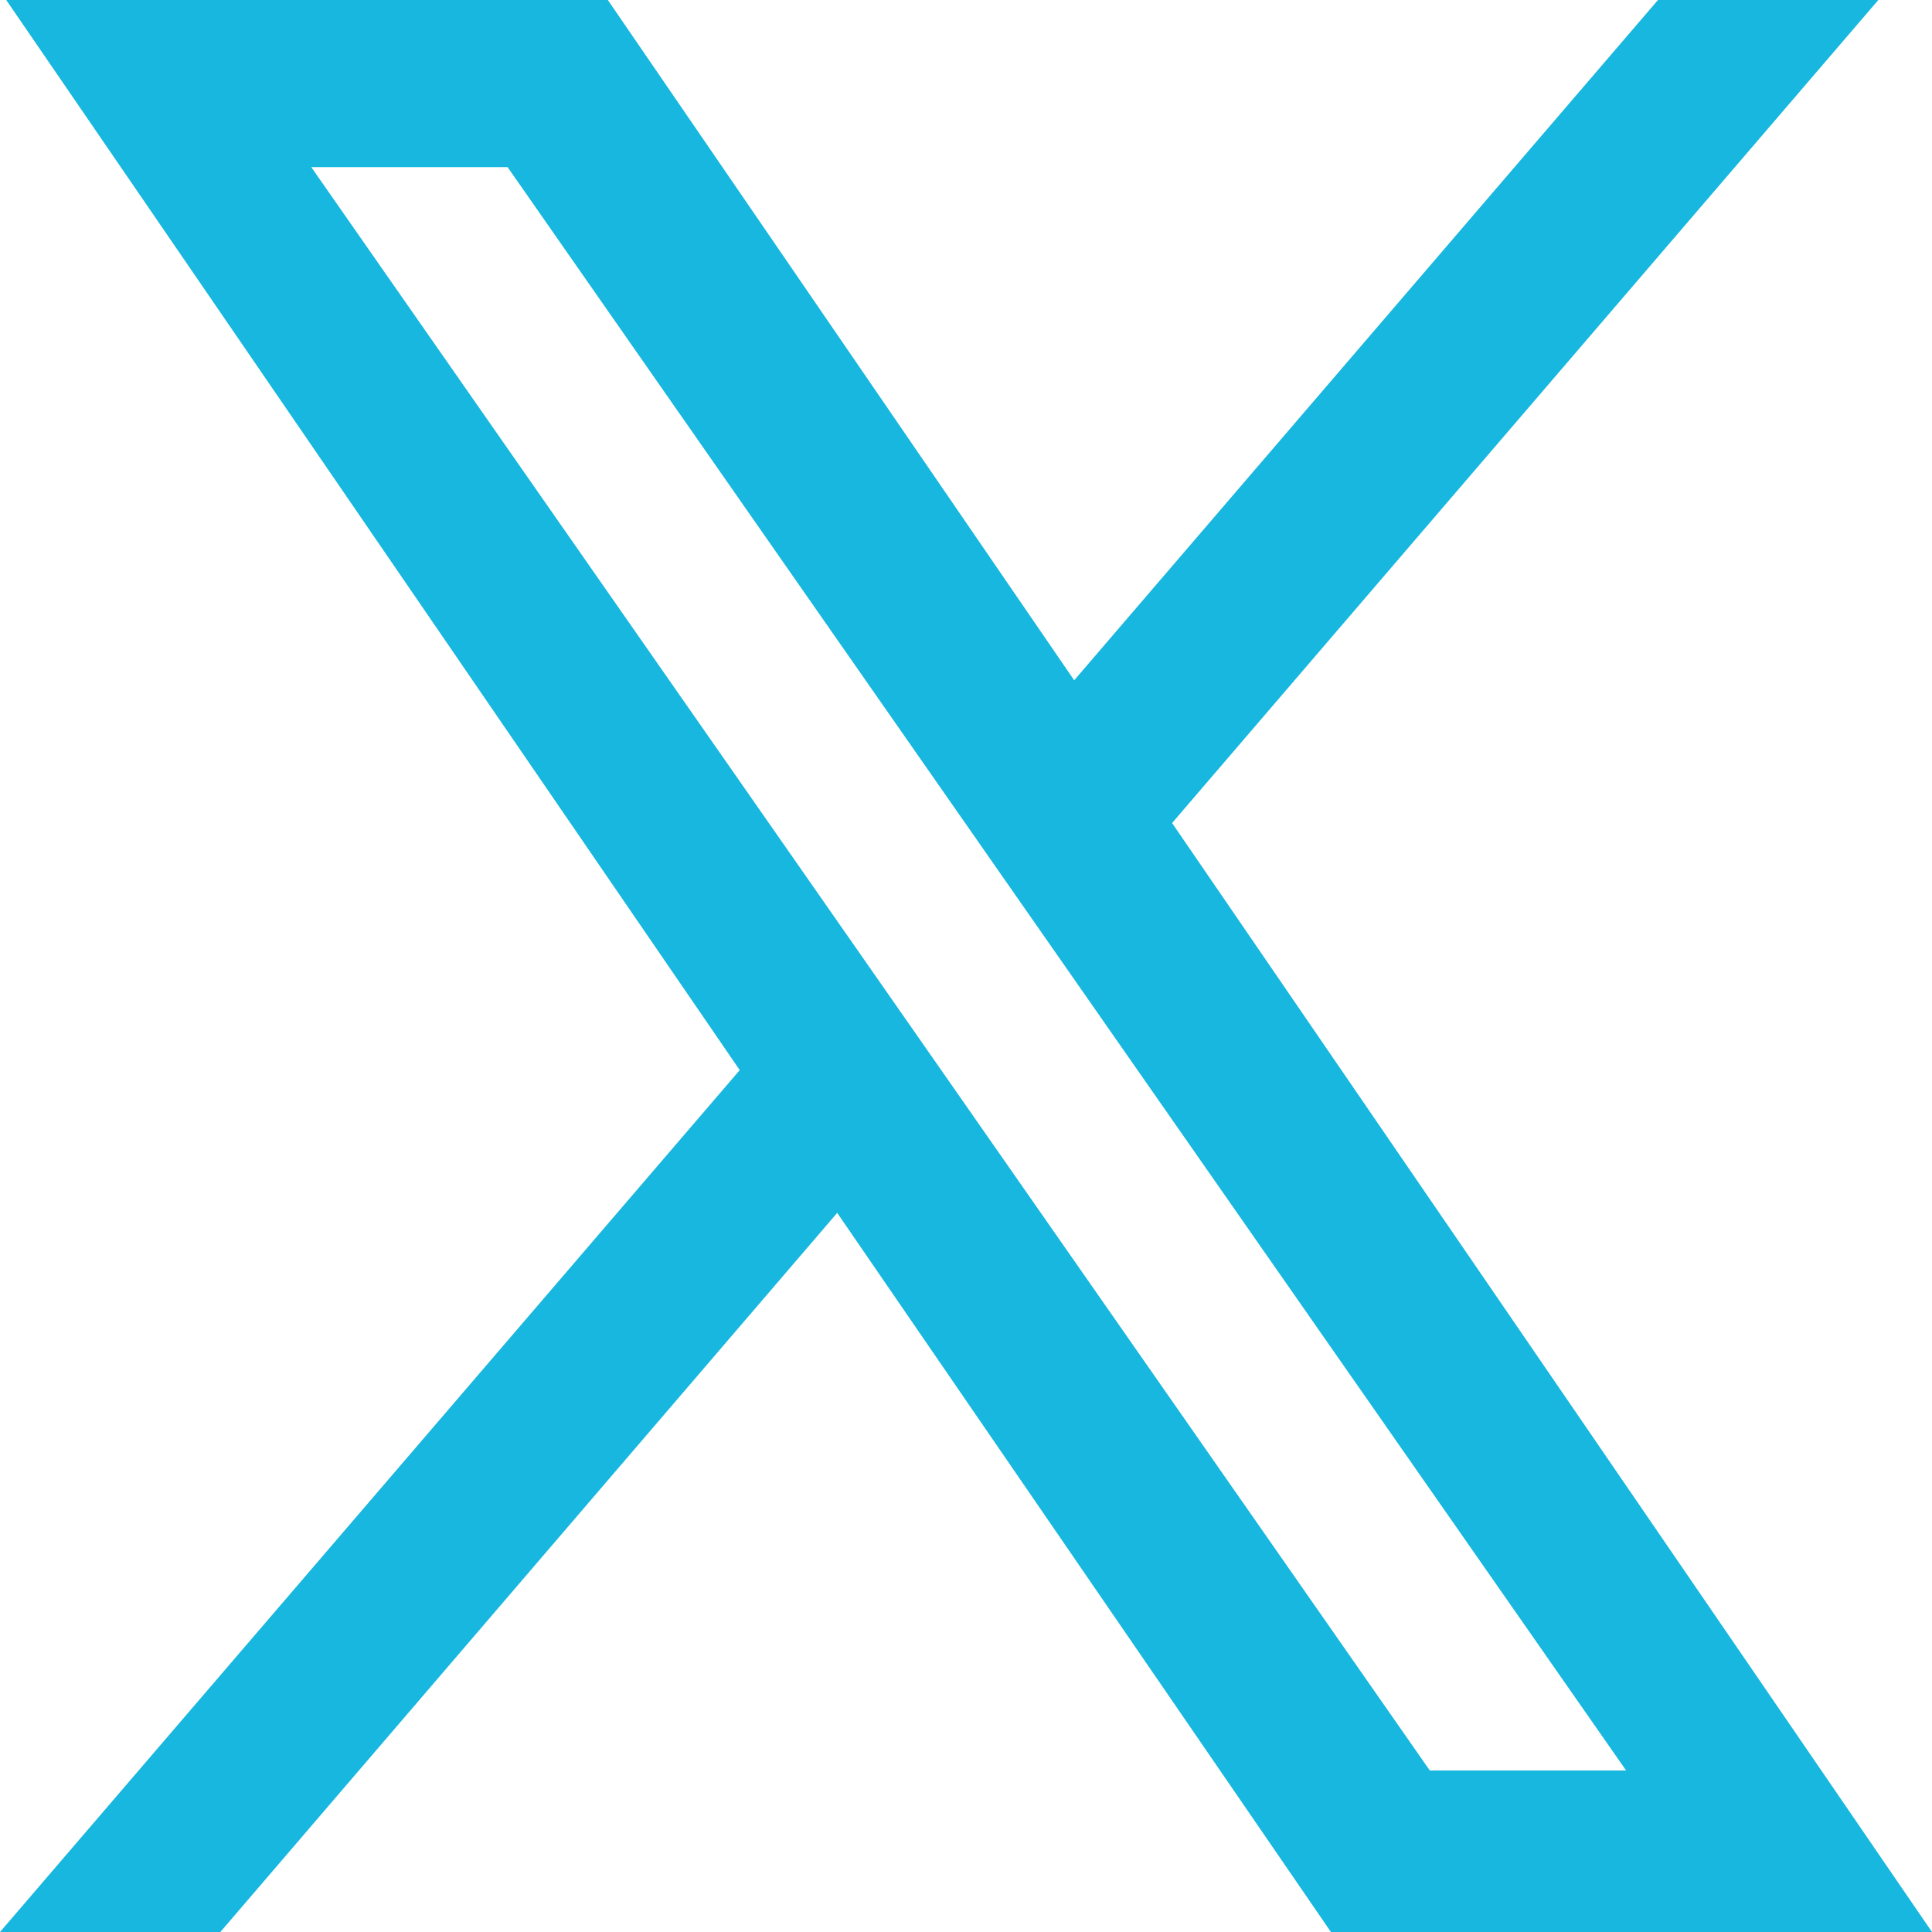
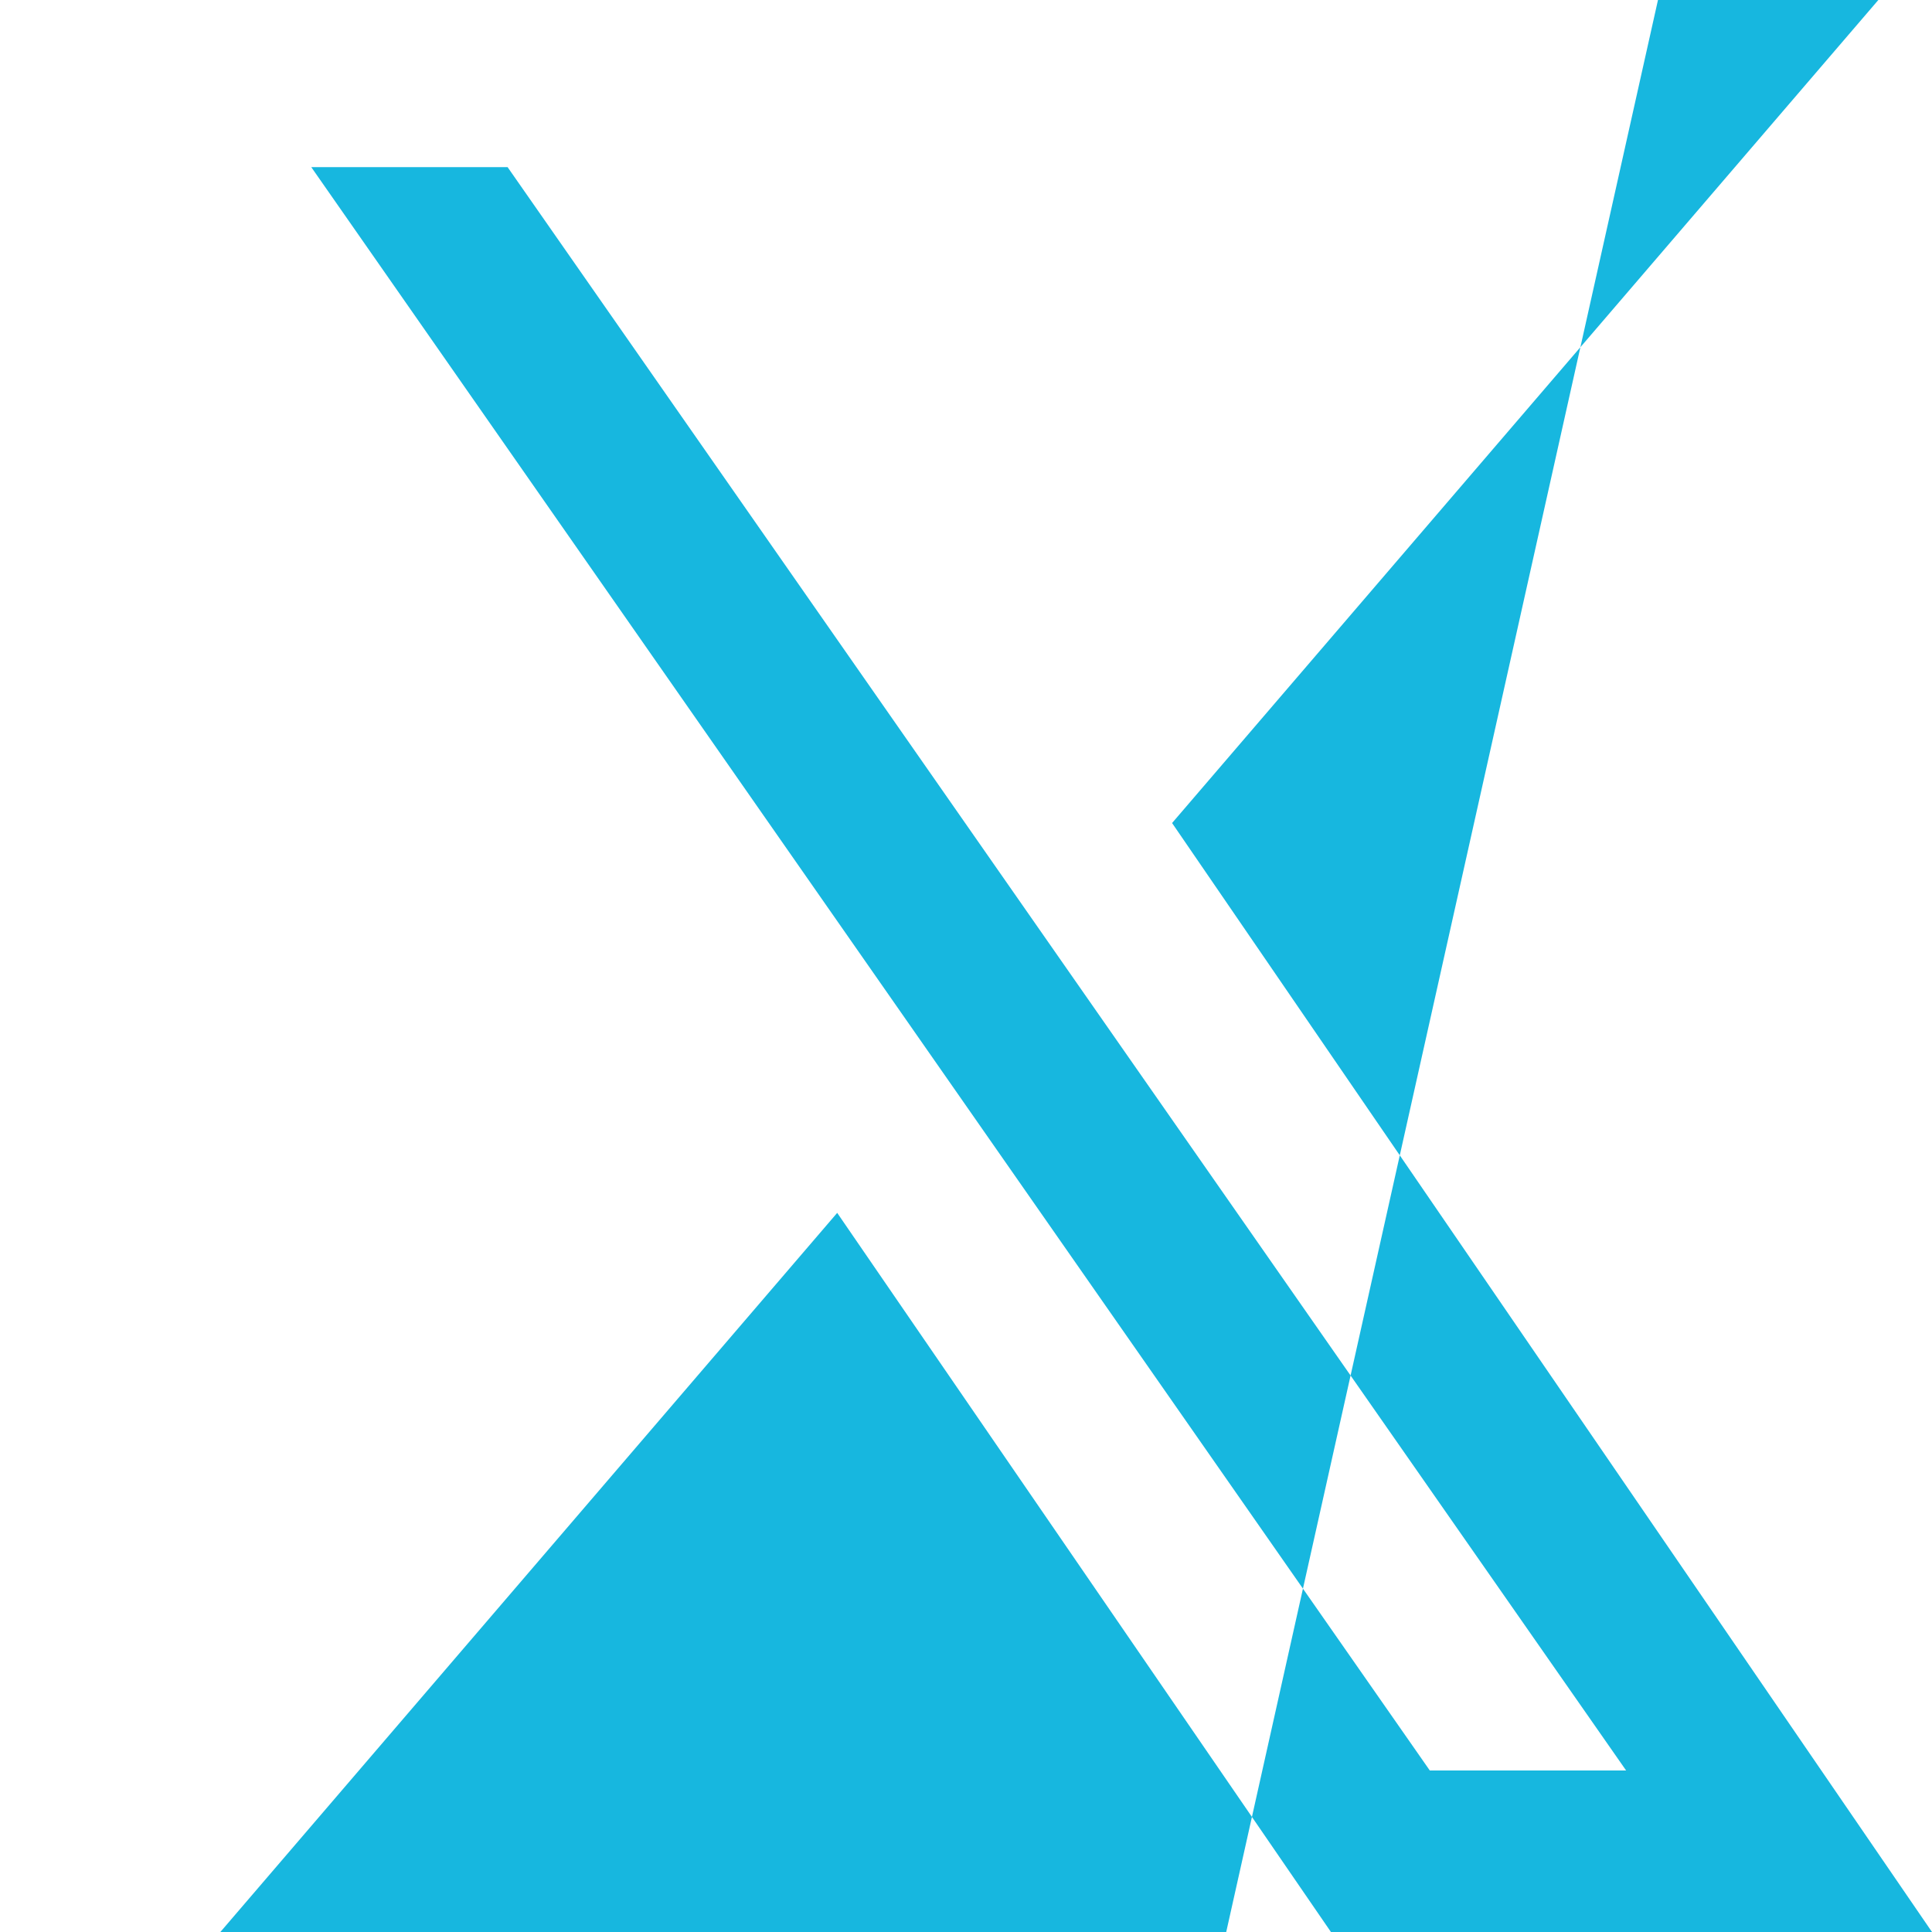
<svg xmlns="http://www.w3.org/2000/svg" width="18" height="18" viewBox="0 0 18 18">
-   <path id="Union_19" data-name="Union 19" d="M12.4,18,7.8,11.3,2.053,18H0L6.892,9.97.058,0H5.663l4.345,6.338L15.447,0H17.5L10.92,7.668,18,18Zm.921-1.505h1.829L4.729,1.557H2.9Z" fill="#17b7df" />
+   <path id="Union_19" data-name="Union 19" d="M12.4,18,7.8,11.3,2.053,18H0H5.663l4.345,6.338L15.447,0H17.5L10.92,7.668,18,18Zm.921-1.505h1.829L4.729,1.557H2.9Z" fill="#17b7df" />
</svg>